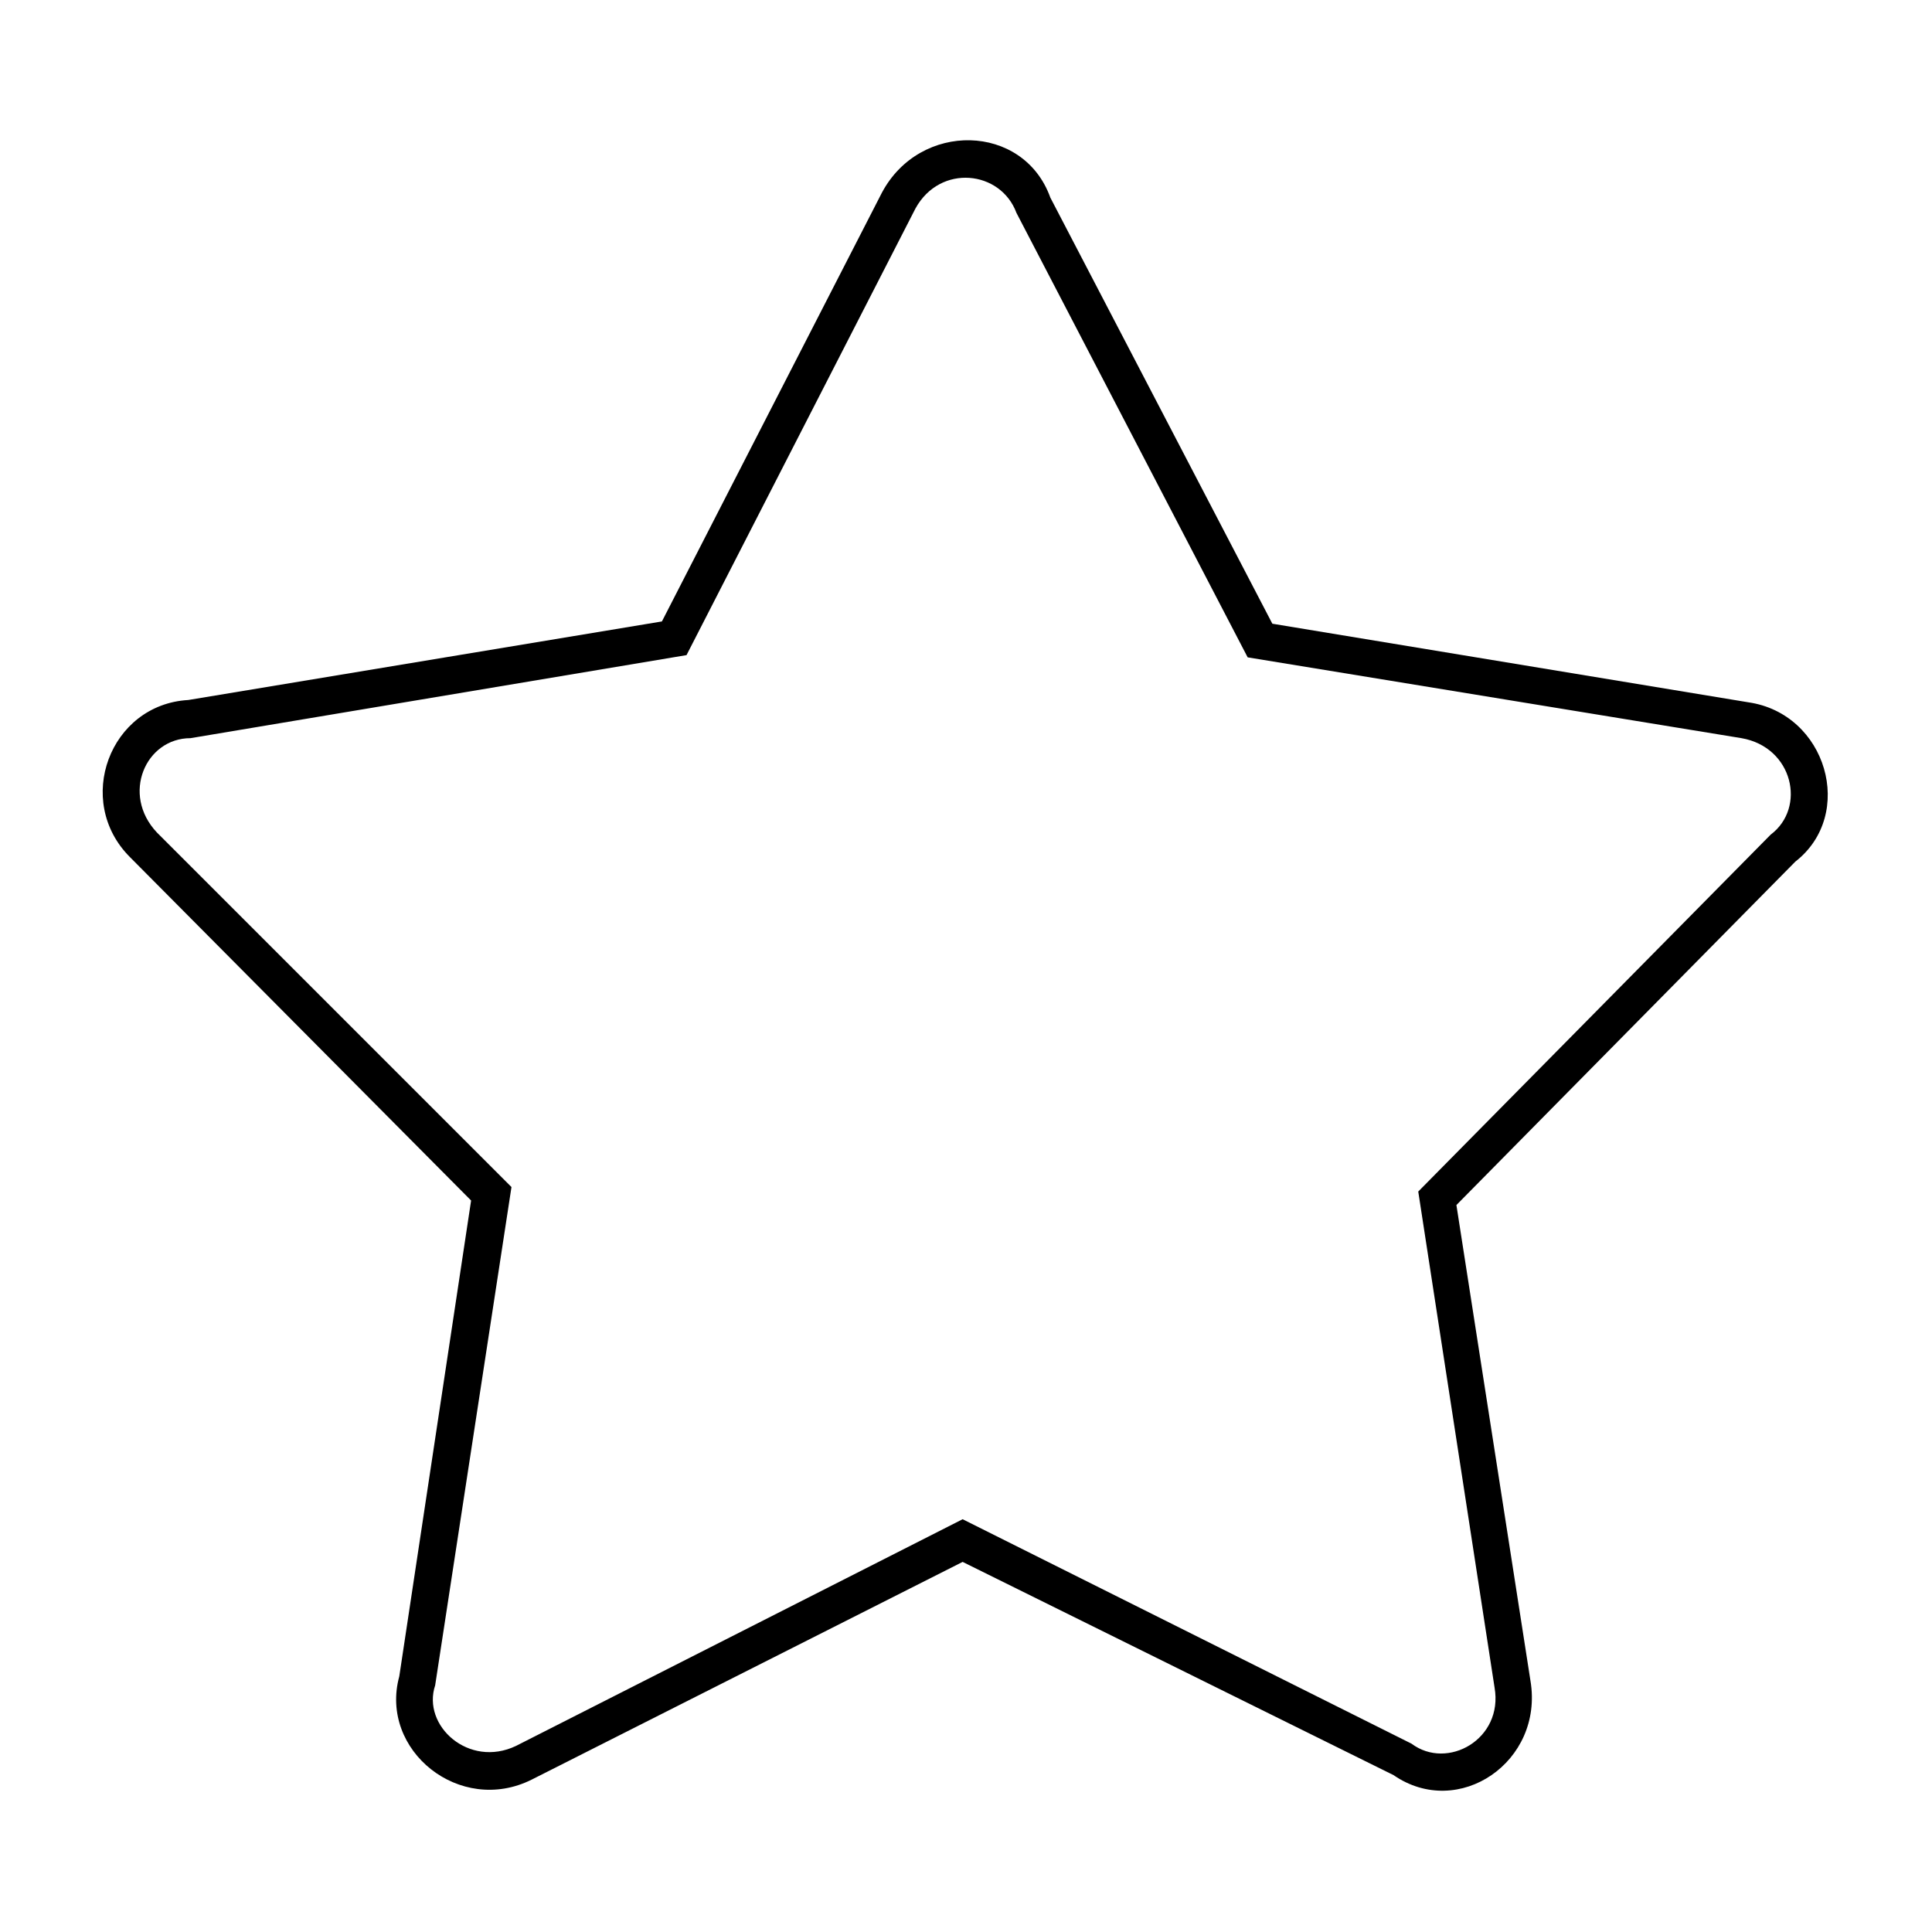
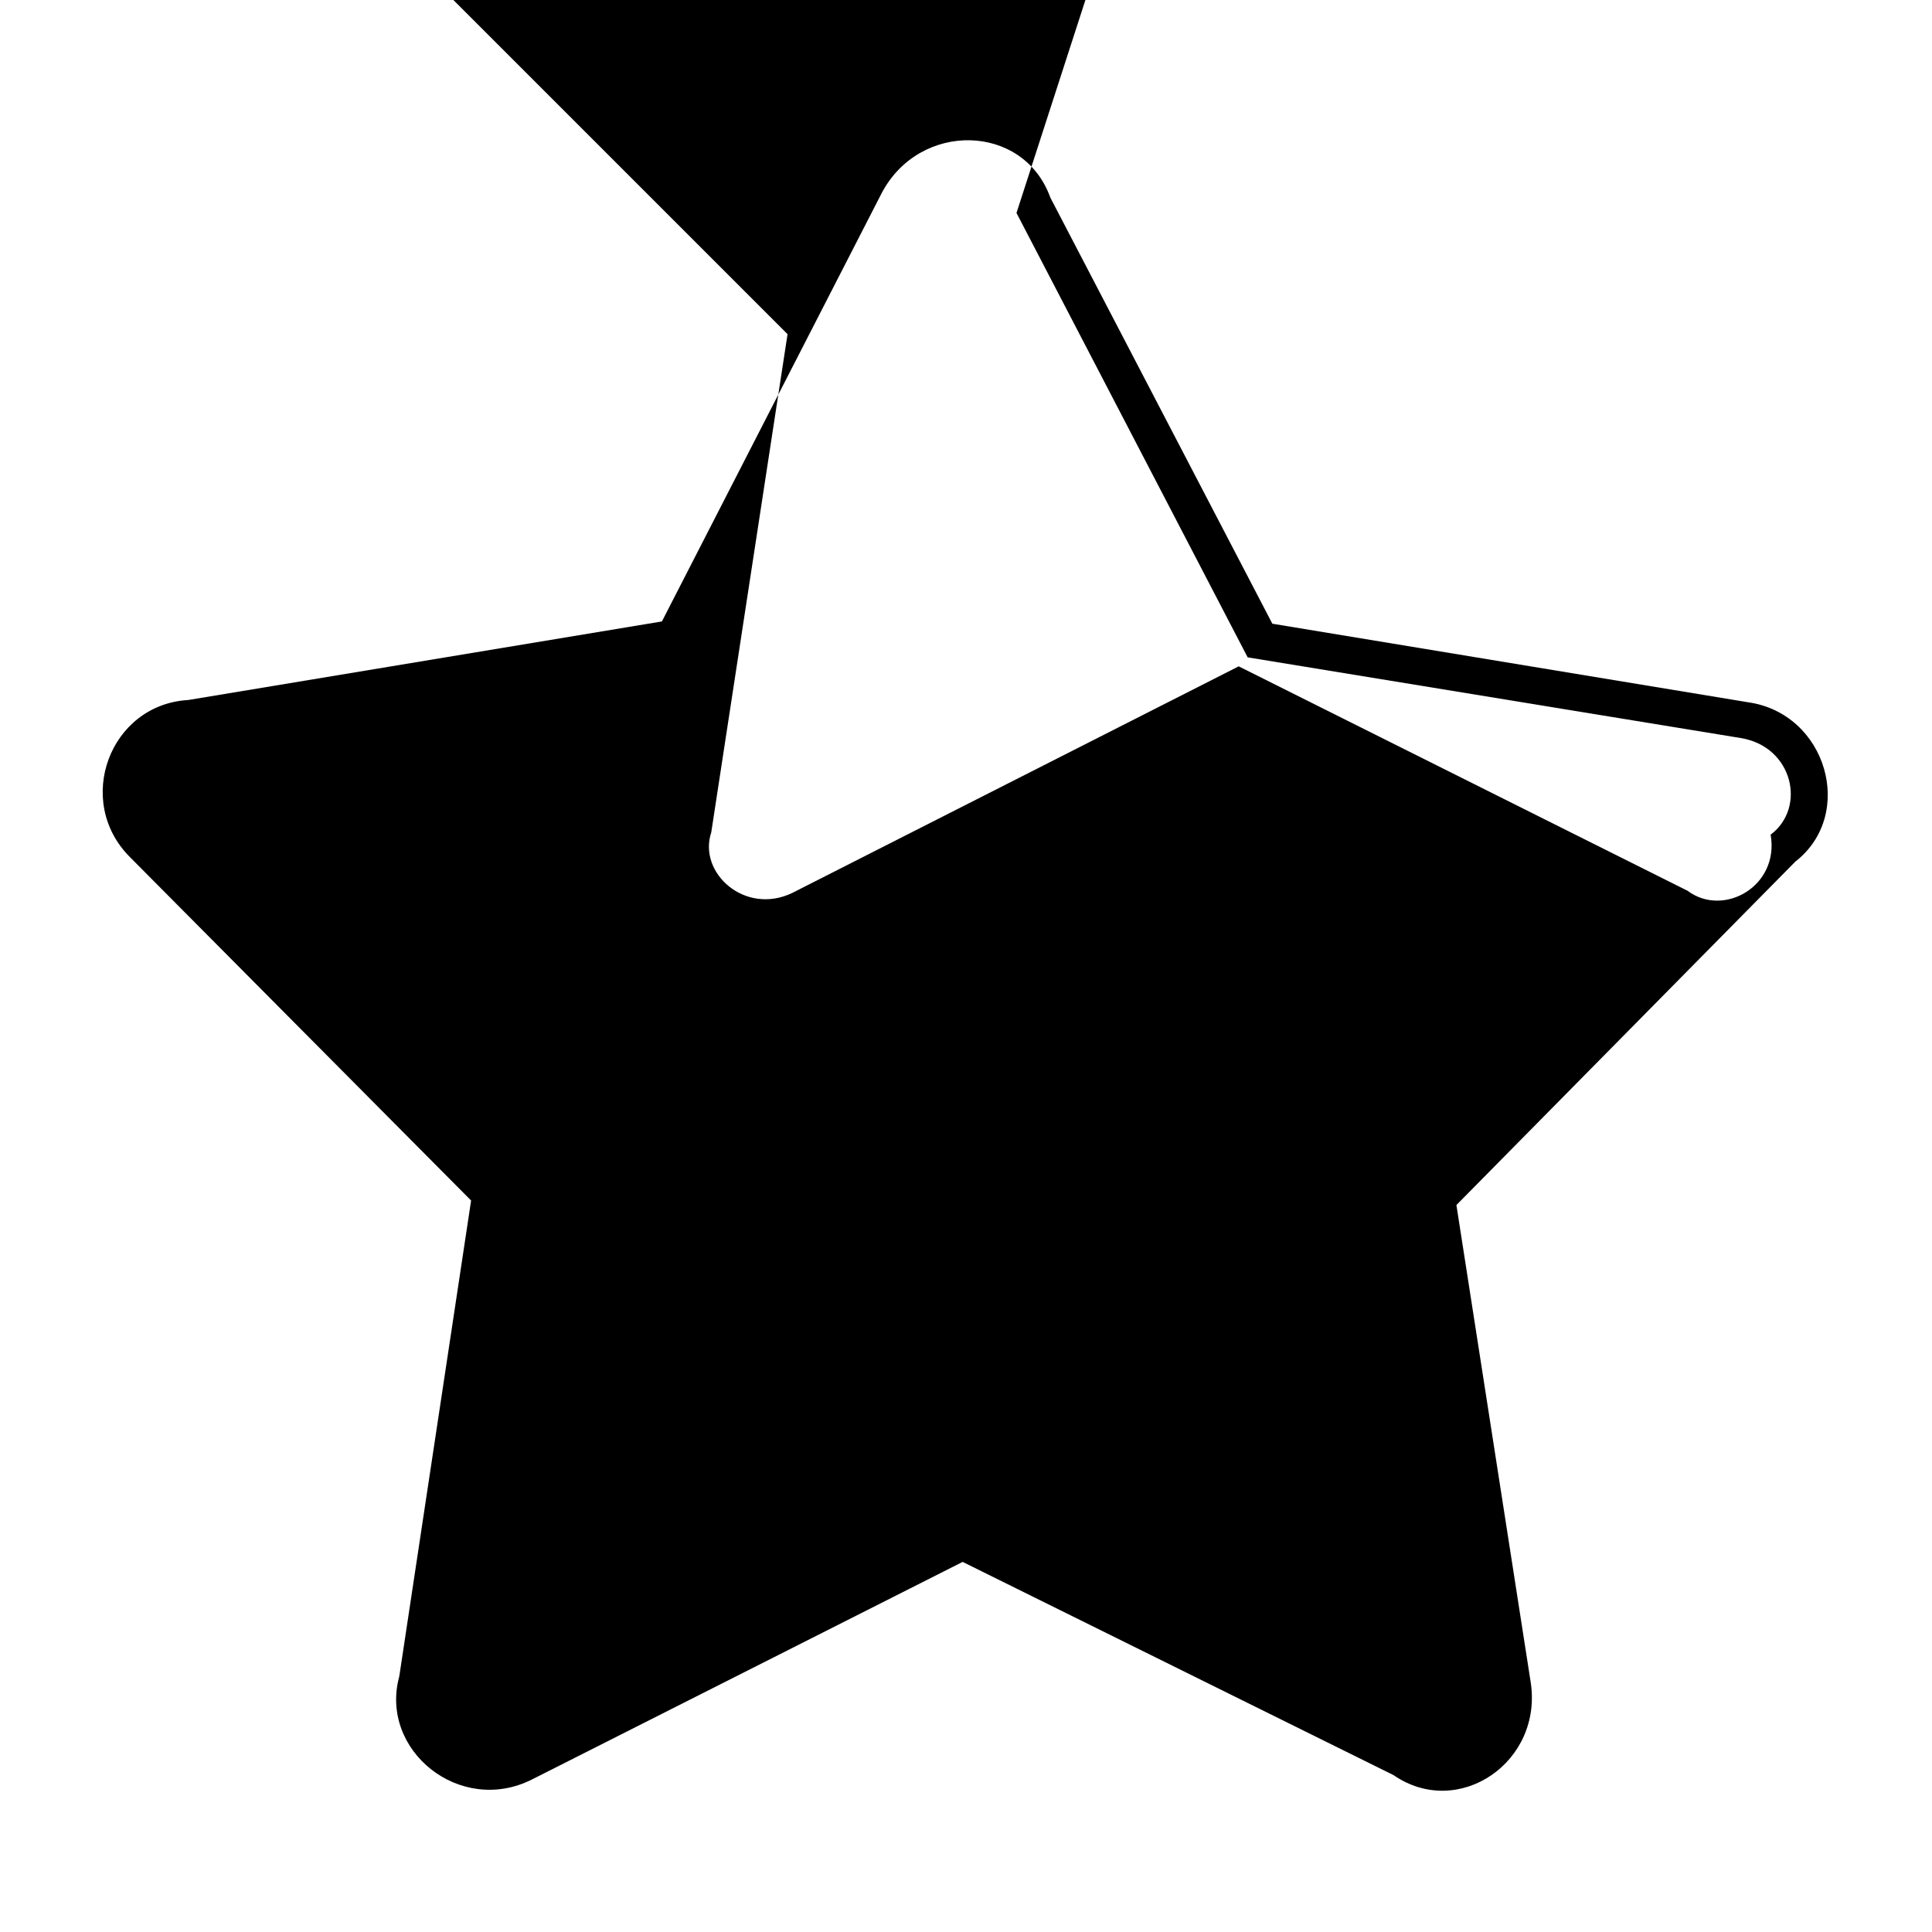
<svg xmlns="http://www.w3.org/2000/svg" fill="#000000" width="800px" height="800px" version="1.1" viewBox="144 144 512 512">
-   <path d="m422.3 196.27 58.887 113.02 126.1 20.82c20.82 2.973 28.551 29.742 12.492 42.23l-89.816 91.008 19.629 126.1c3.57 21.414-19.035 36.879-36.285 24.98l-114.2-56.508-114.2 57.695c-19.035 9.516-40.449-7.734-35.094-27.363l19.035-126.1-90.41-91.008c-14.871-14.871-5.352-40.449 15.465-41.637l125.51-20.82 58.293-113.61c10.113-19.035 37.473-18.438 44.609 1.191zm-8.922 4.164 61.266 117.77 130.86 21.414c13.68 2.379 17.25 18.438 7.734 25.578l-93.387 94.574 20.223 131.45c2.379 13.68-12.492 22.008-22.008 14.871l-118.96-59.48-118.37 60.078c-12.492 5.949-24.98-5.352-21.414-16.059l20.223-132.05-93.98-93.98c-9.516-10.113-2.973-24.98 8.922-24.98l131.45-22.008 60.672-118.37c6.543-11.895 22.602-10.113 26.766 1.191z" fill-rule="evenodd" />
+   <path d="m422.3 196.27 58.887 113.02 126.1 20.82c20.82 2.973 28.551 29.742 12.492 42.23l-89.816 91.008 19.629 126.1c3.57 21.414-19.035 36.879-36.285 24.98l-114.2-56.508-114.2 57.695c-19.035 9.516-40.449-7.734-35.094-27.363l19.035-126.1-90.41-91.008c-14.871-14.871-5.352-40.449 15.465-41.637l125.51-20.82 58.293-113.61c10.113-19.035 37.473-18.438 44.609 1.191zm-8.922 4.164 61.266 117.77 130.86 21.414c13.68 2.379 17.25 18.438 7.734 25.578c2.379 13.68-12.492 22.008-22.008 14.871l-118.96-59.48-118.37 60.078c-12.492 5.949-24.98-5.352-21.414-16.059l20.223-132.05-93.98-93.98c-9.516-10.113-2.973-24.98 8.922-24.98l131.45-22.008 60.672-118.37c6.543-11.895 22.602-10.113 26.766 1.191z" fill-rule="evenodd" />
</svg>